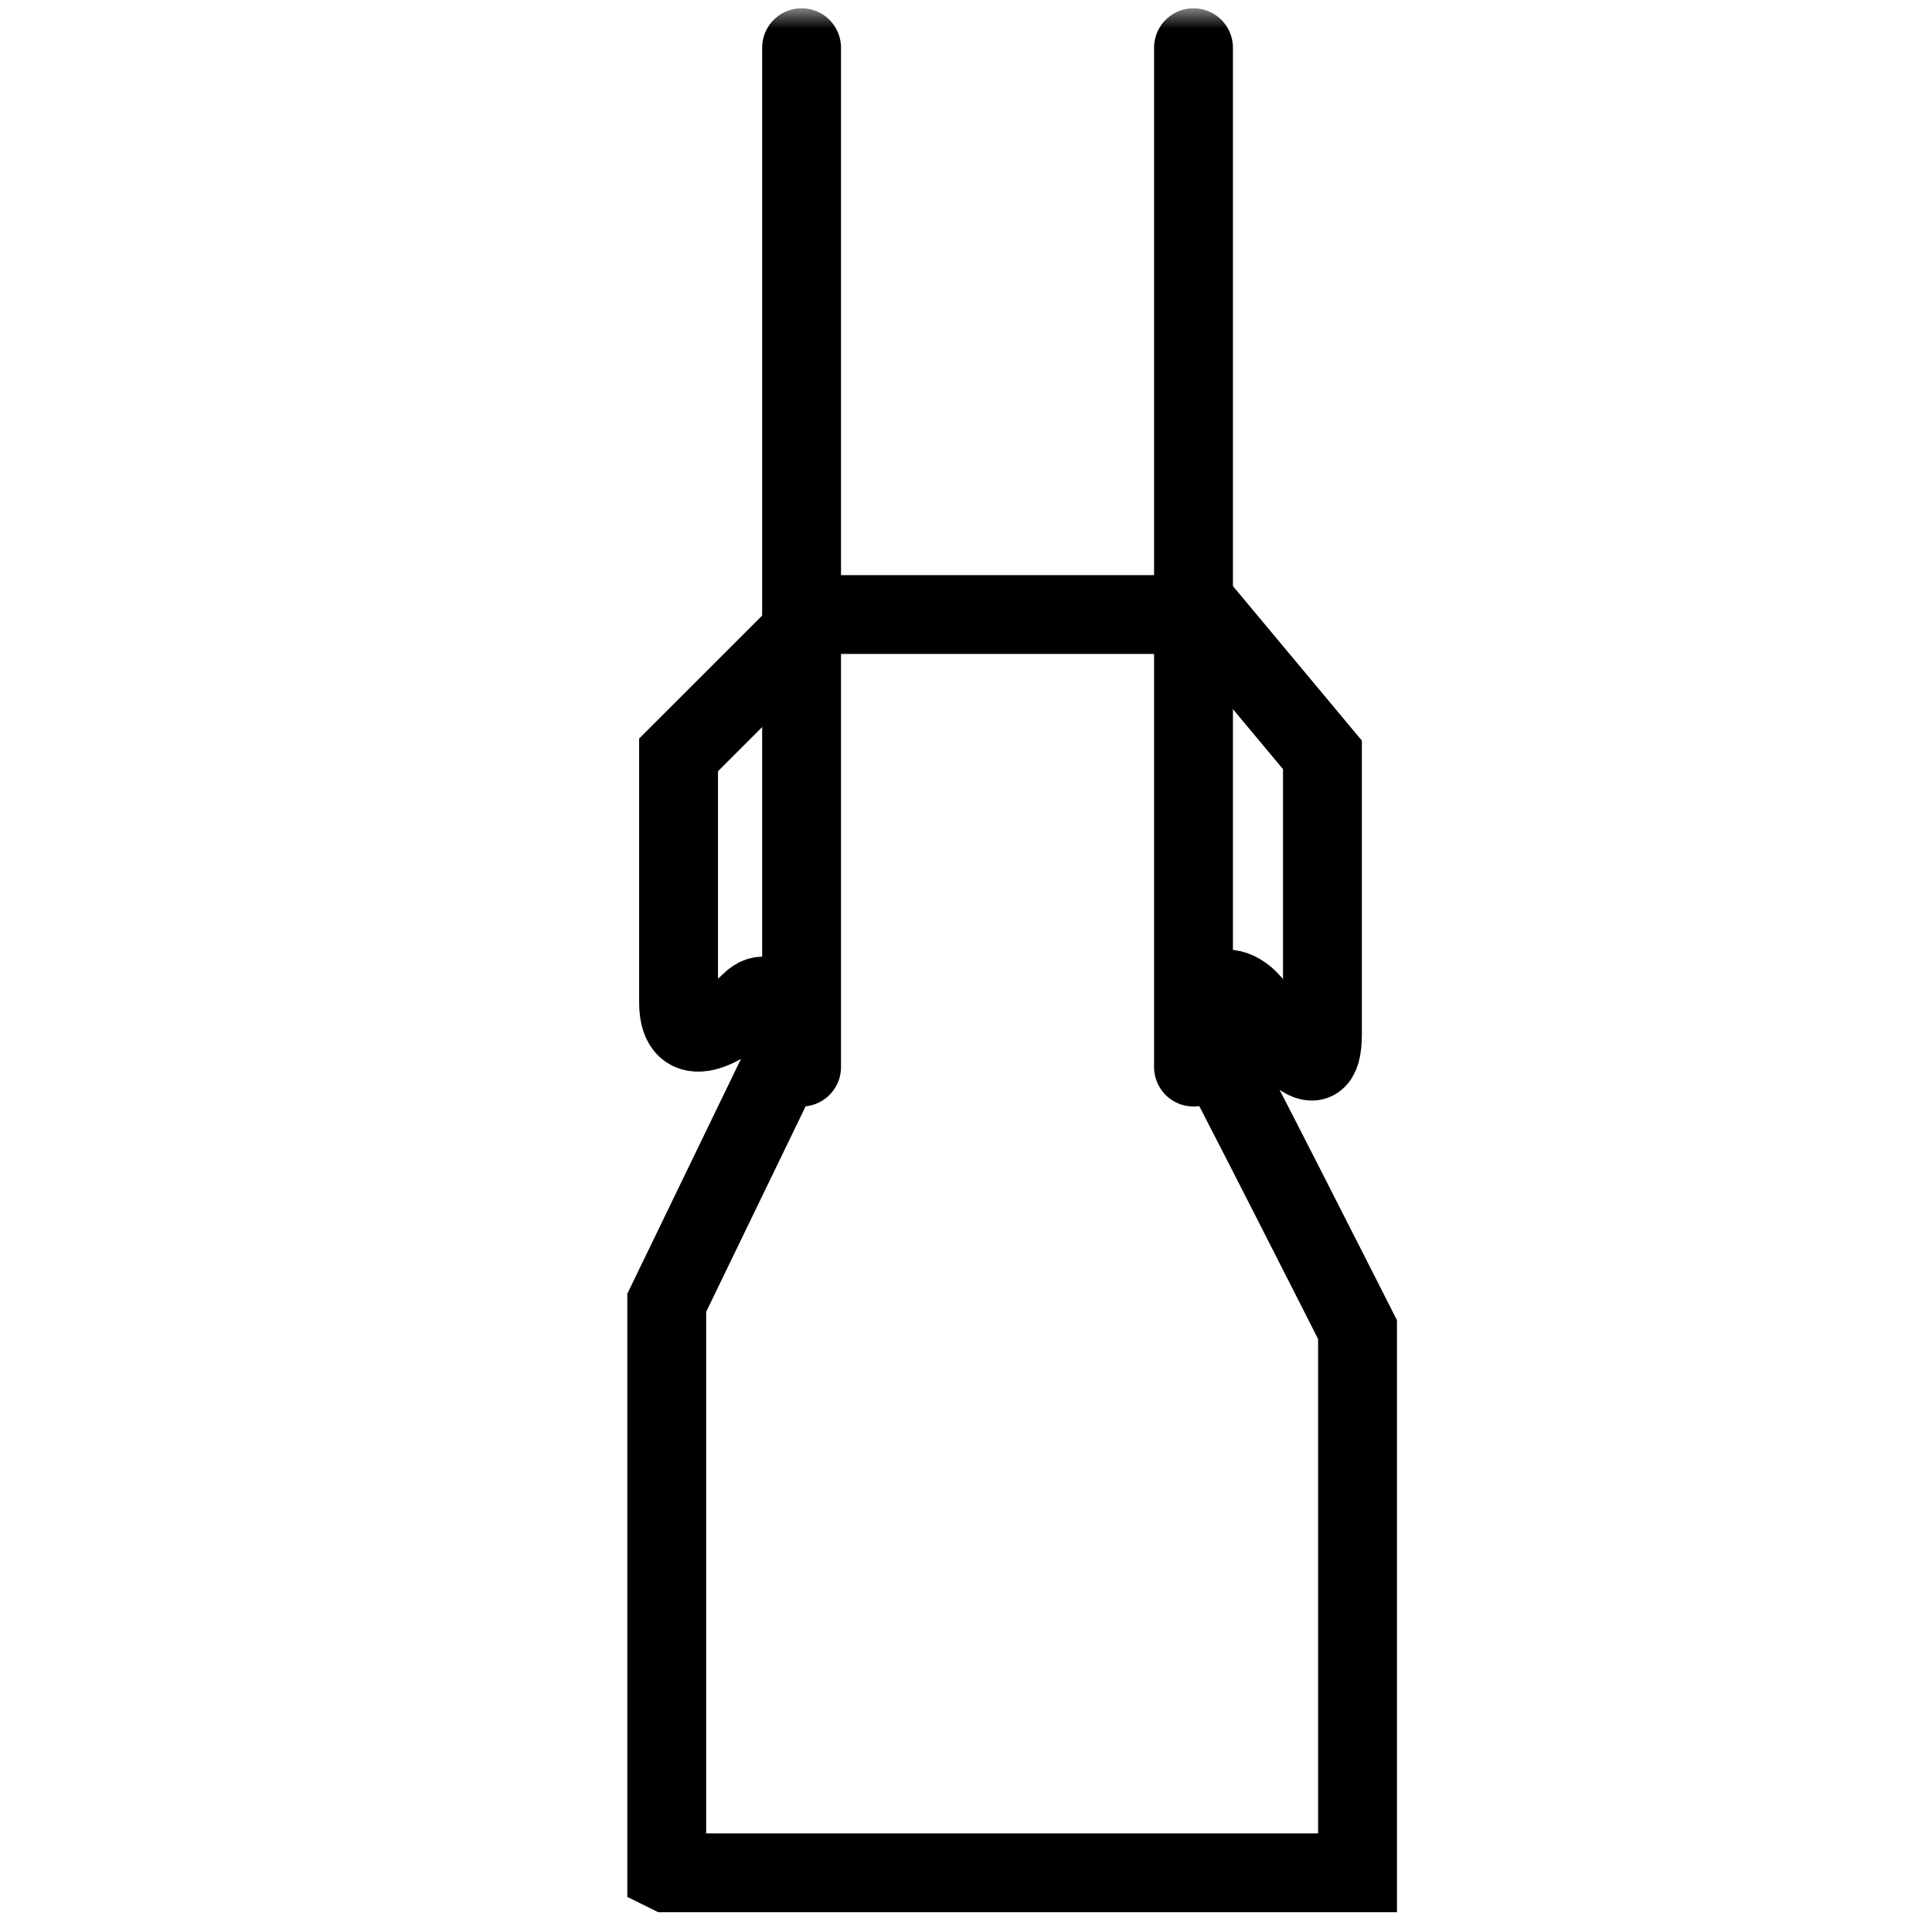
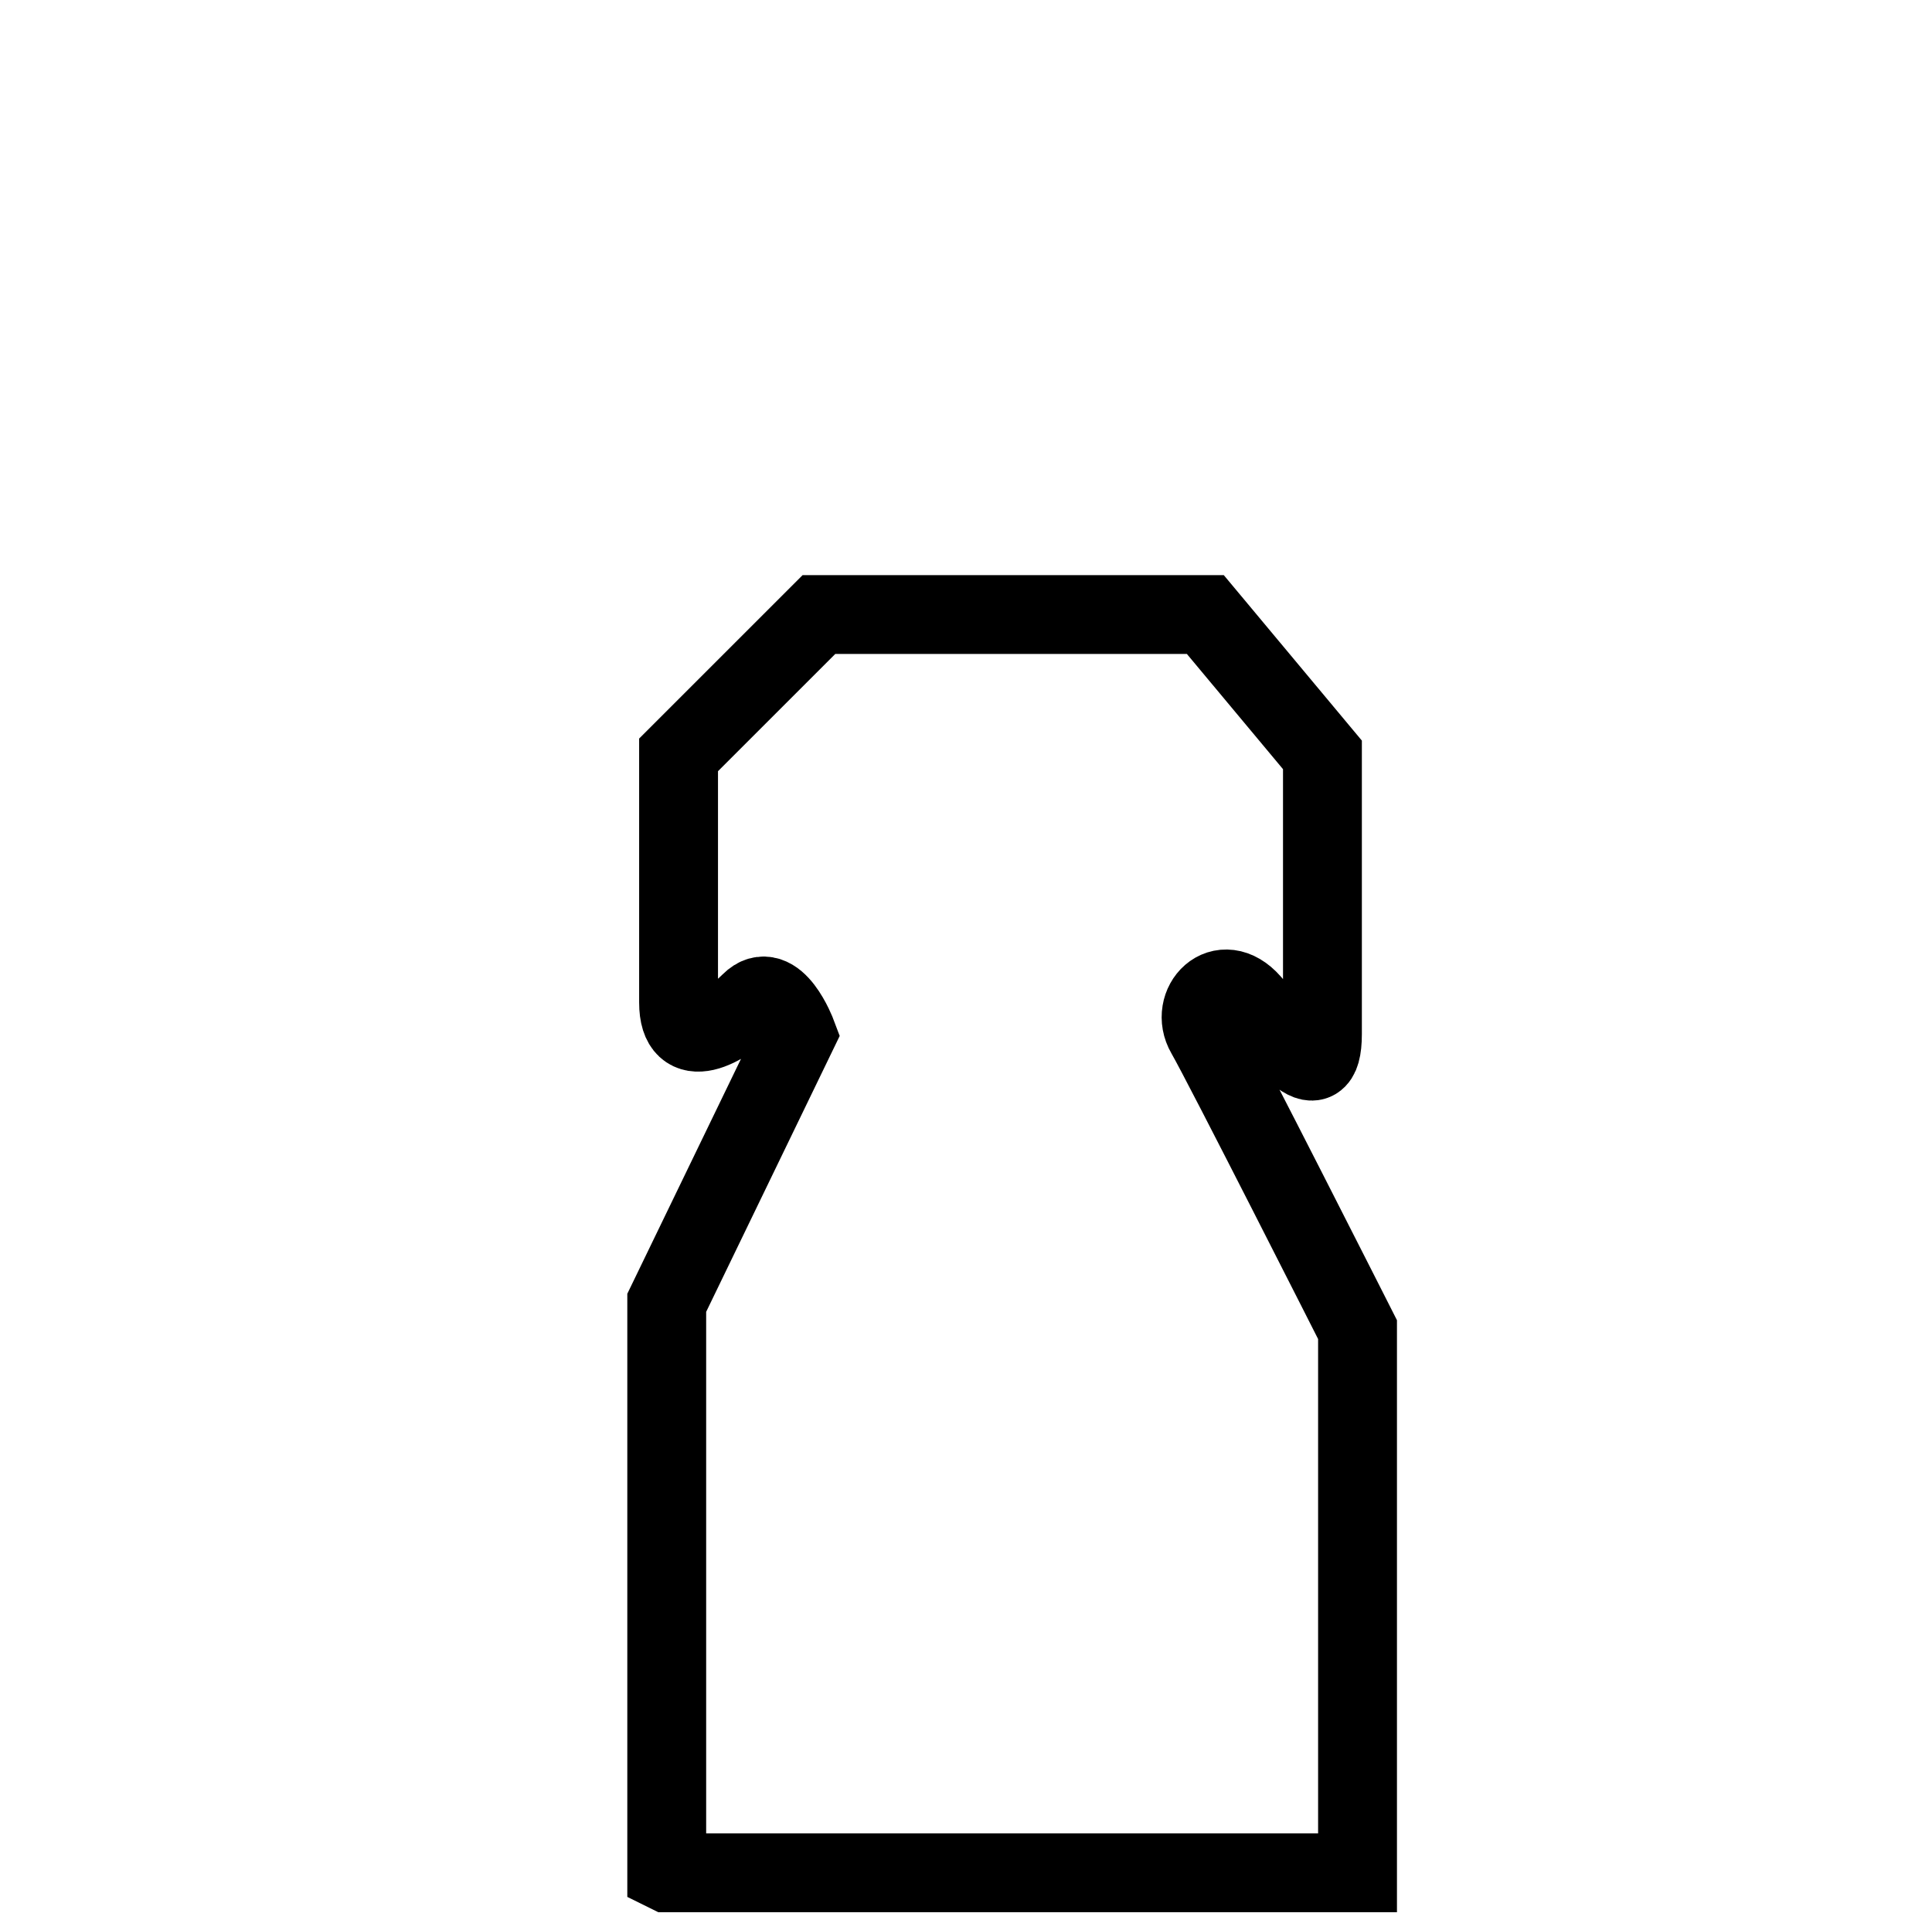
<svg xmlns="http://www.w3.org/2000/svg" id="_Link" viewBox="0 0 49 48.96">
  <defs>
    <mask id="mask" x=".91" y=".21" width="49" height="49" maskUnits="userSpaceOnUse">
      <g id="mask0_2167_6813">
-         <path d="M49.91.21H.91v49h49V.21Z" fill="#fff" />
+         <path d="M49.91.21H.91v49h49Z" fill="#fff" />
      </g>
    </mask>
  </defs>
  <g mask="url(#mask)">
    <path d="M16.91,47.5v-14.45l3.3-6.82s-.54-1.44-1.18-.8c-.64.64-1.82,1.32-1.82,0v-6.28l3.56-3.56h9.8l2.97,3.56v7.08c0,1.59-1.06.05-1.81-.8s-1.58.06-1.15.8c.43.74,3.85,7.5,3.85,7.5v13.78h-17.5Z" fill="none" stroke="#000" stroke-width="2" />
-     <path d="M20.33,27.07V1.21" fill="none" stroke="#000" stroke-linecap="round" stroke-width="2" />
-     <path d="M30.27,27.07V1.21" fill="none" stroke="#000" stroke-linecap="round" stroke-width="2" />
  </g>
</svg>